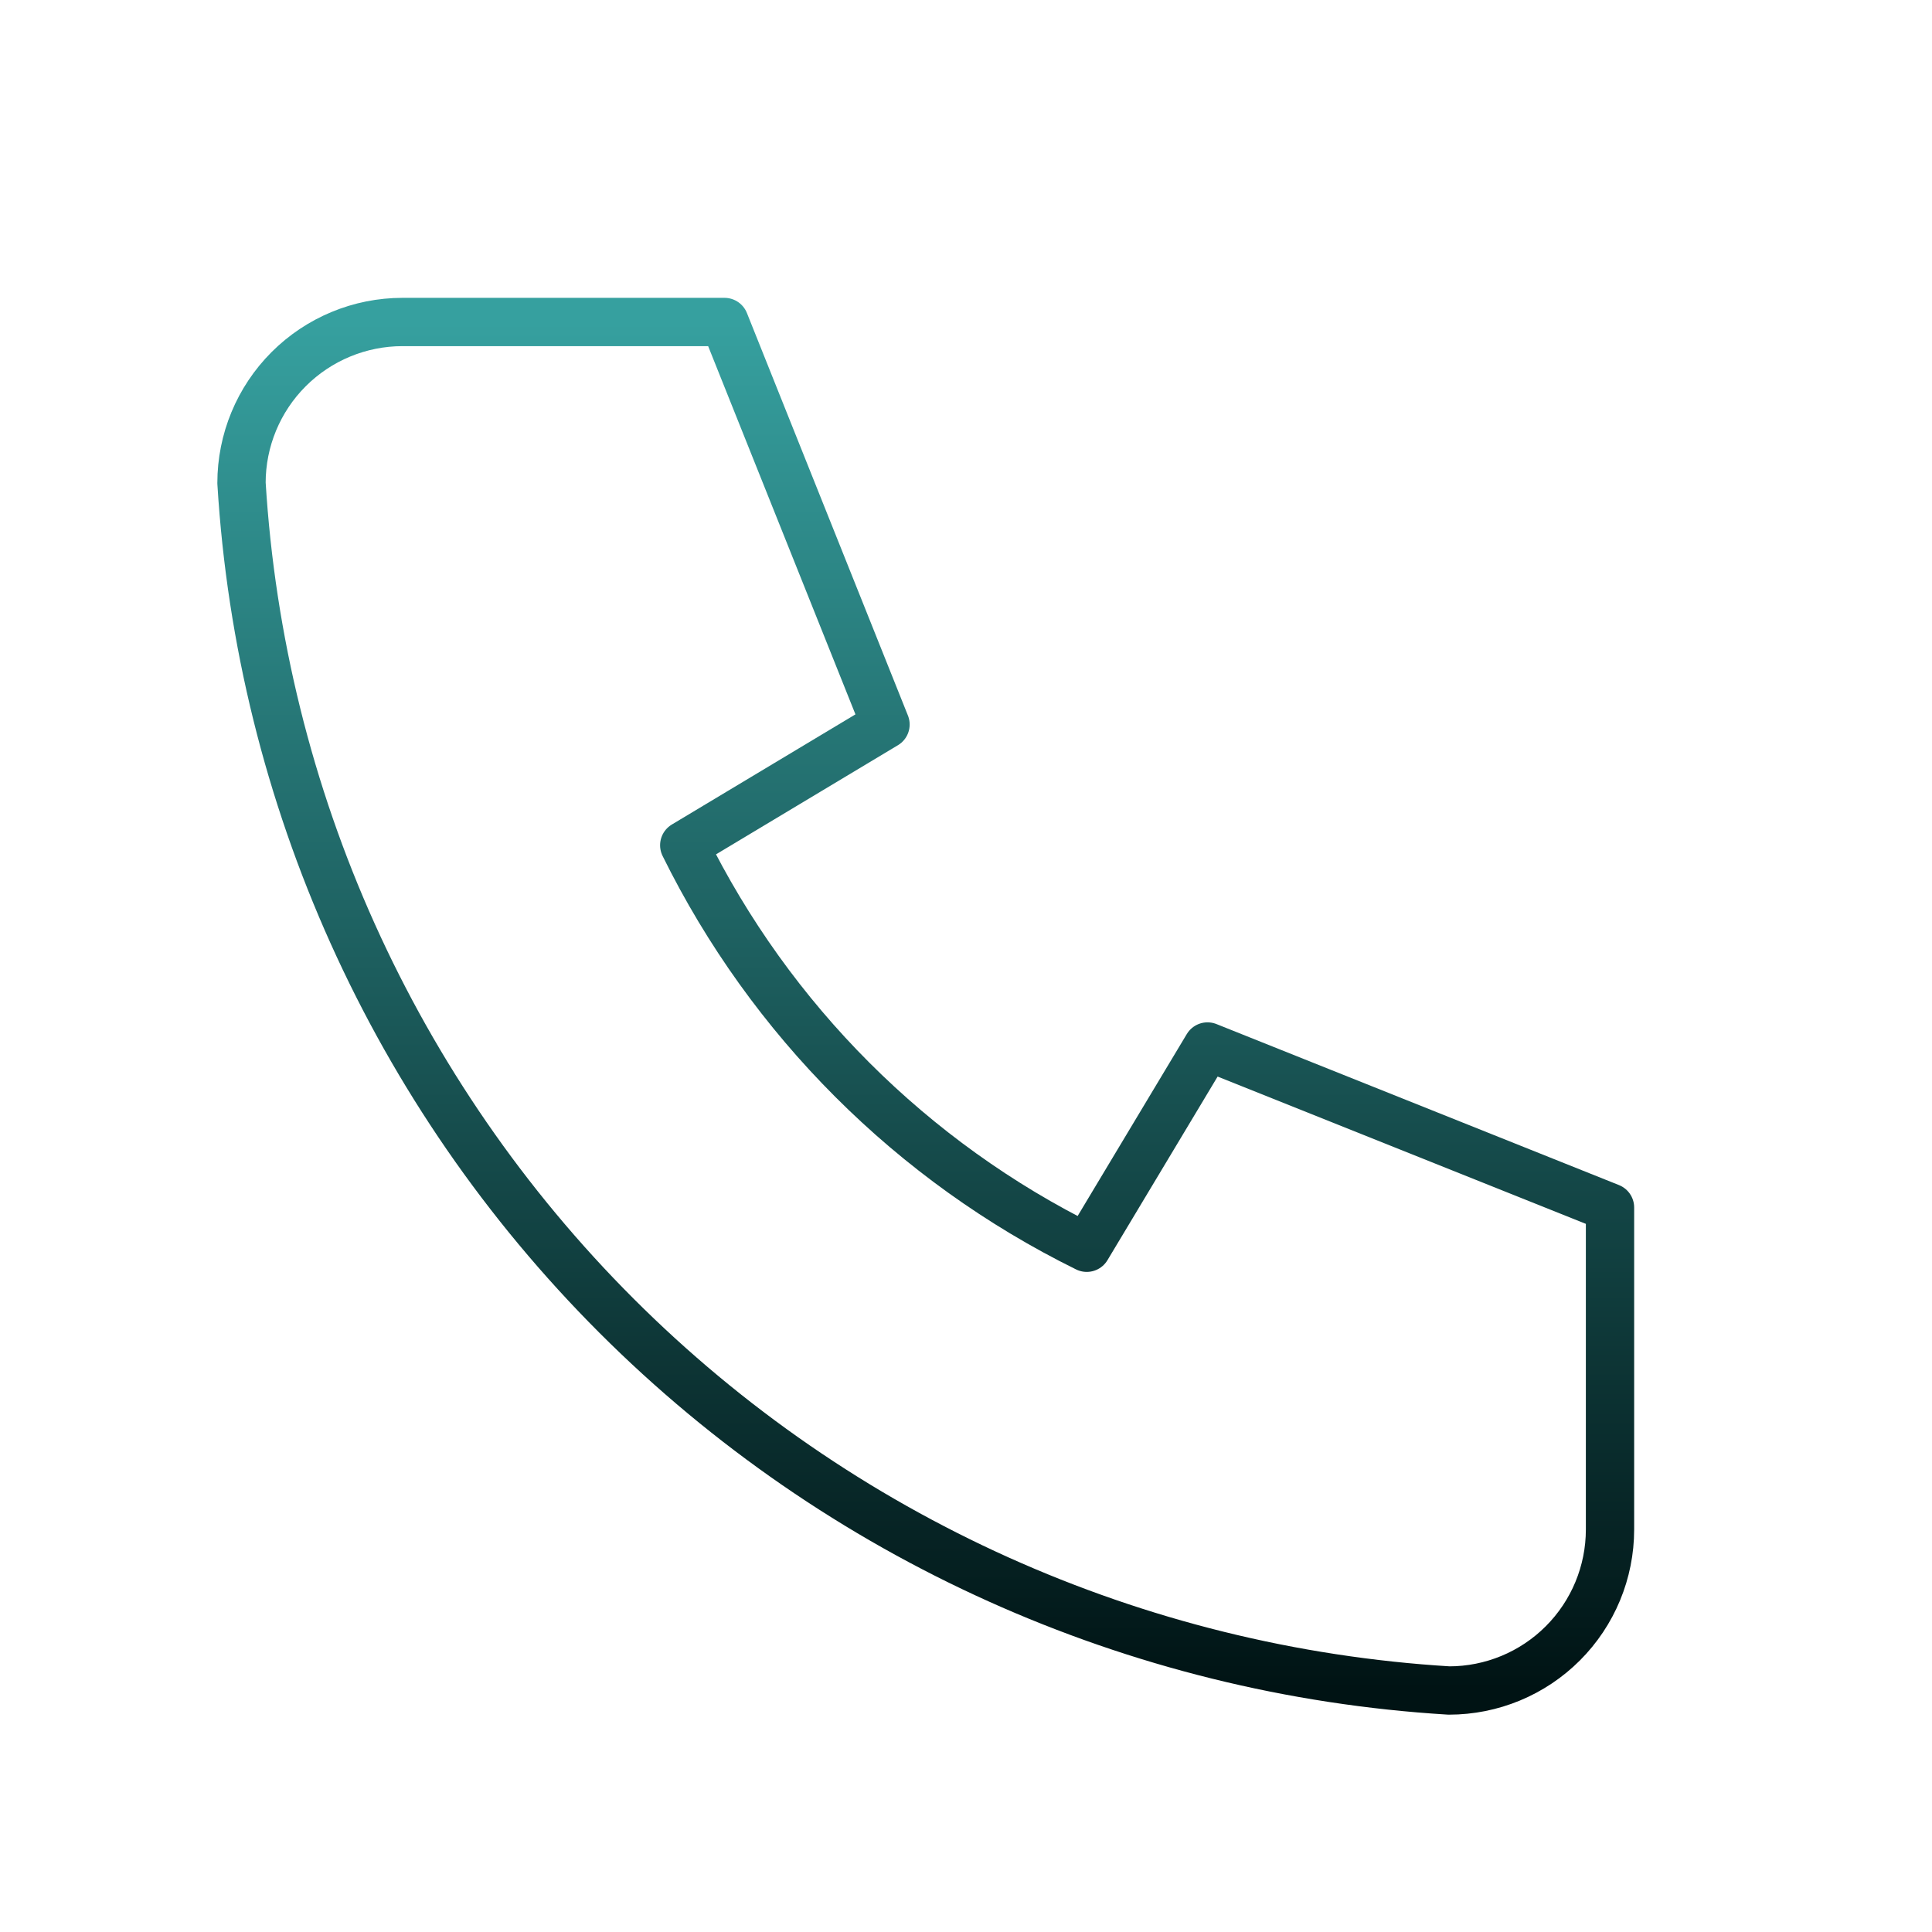
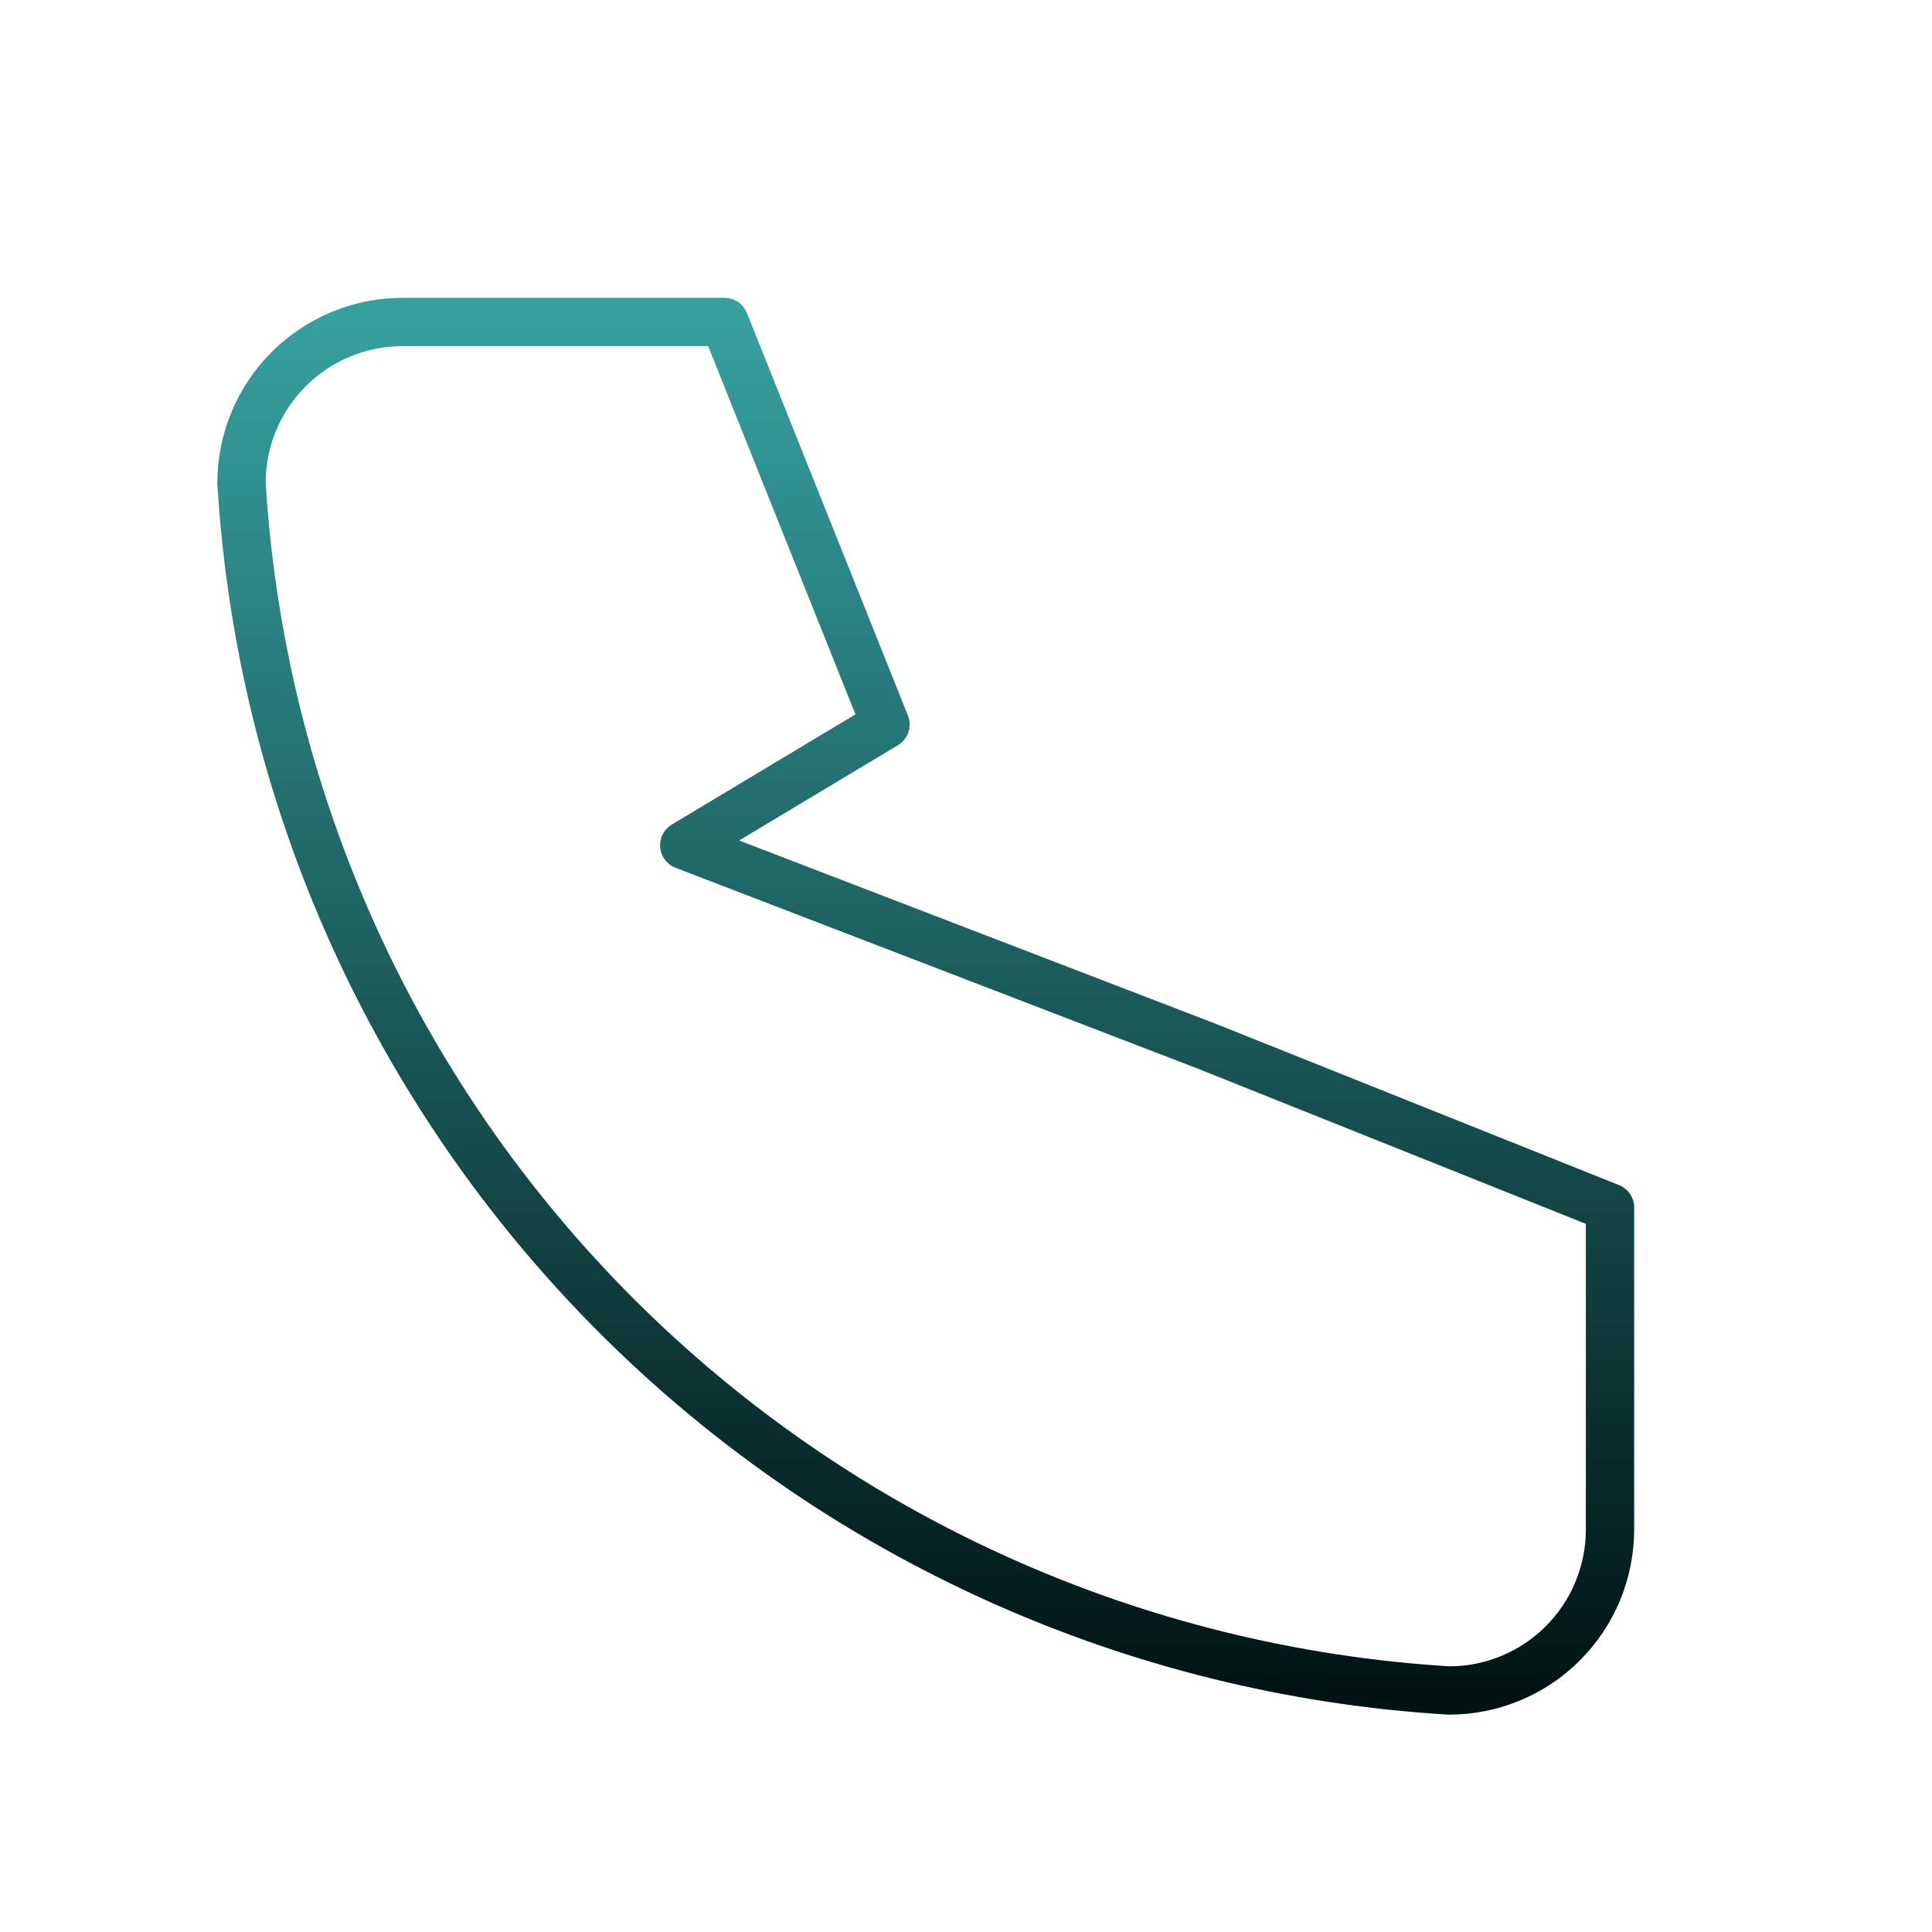
<svg xmlns="http://www.w3.org/2000/svg" width="80" height="80" viewBox="0 0 80 80" fill="none">
-   <path d="M16.667 13.333H30L36.667 30L28.333 35C31.903 42.238 37.762 48.097 45 51.667L50 43.333L66.667 50V63.333C66.667 65.101 65.964 66.797 64.714 68.047C63.464 69.298 61.768 70 60 70C46.998 69.21 34.734 63.688 25.523 54.477C16.312 45.266 10.79 33.002 10 20C10 18.232 10.702 16.536 11.953 15.286C13.203 14.036 14.899 13.333 16.667 13.333Z" stroke="url(#paint0_linear_72_3703)" stroke-width="2" stroke-linecap="round" stroke-linejoin="round" />
+   <path d="M16.667 13.333H30L36.667 30L28.333 35L50 43.333L66.667 50V63.333C66.667 65.101 65.964 66.797 64.714 68.047C63.464 69.298 61.768 70 60 70C46.998 69.21 34.734 63.688 25.523 54.477C16.312 45.266 10.79 33.002 10 20C10 18.232 10.702 16.536 11.953 15.286C13.203 14.036 14.899 13.333 16.667 13.333Z" stroke="url(#paint0_linear_72_3703)" stroke-width="2" stroke-linecap="round" stroke-linejoin="round" />
  <defs>
    <linearGradient id="paint0_linear_72_3703" x1="38.333" y1="13.333" x2="38.333" y2="70" gradientUnits="userSpaceOnUse">
      <stop stop-color="#36A09F" />
      <stop offset="1" stop-color="#001314" />
    </linearGradient>
  </defs>
</svg>